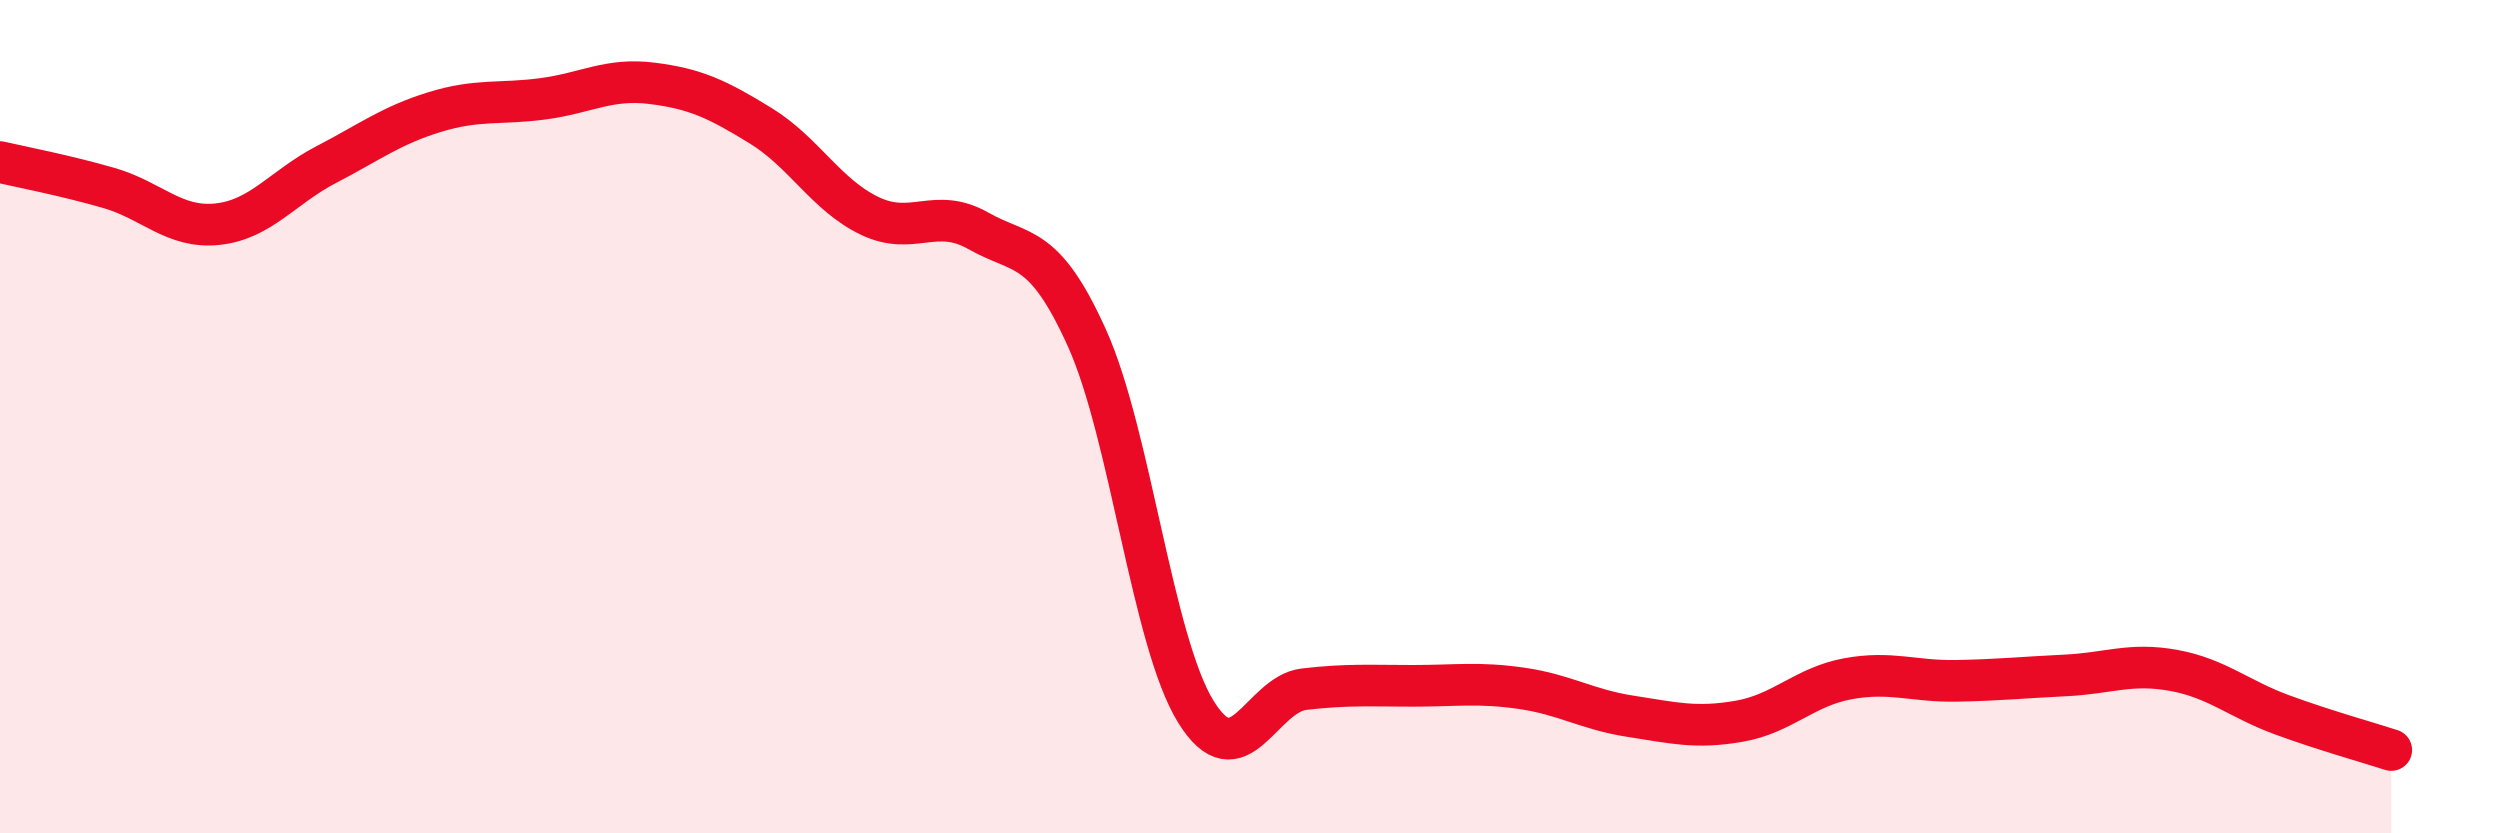
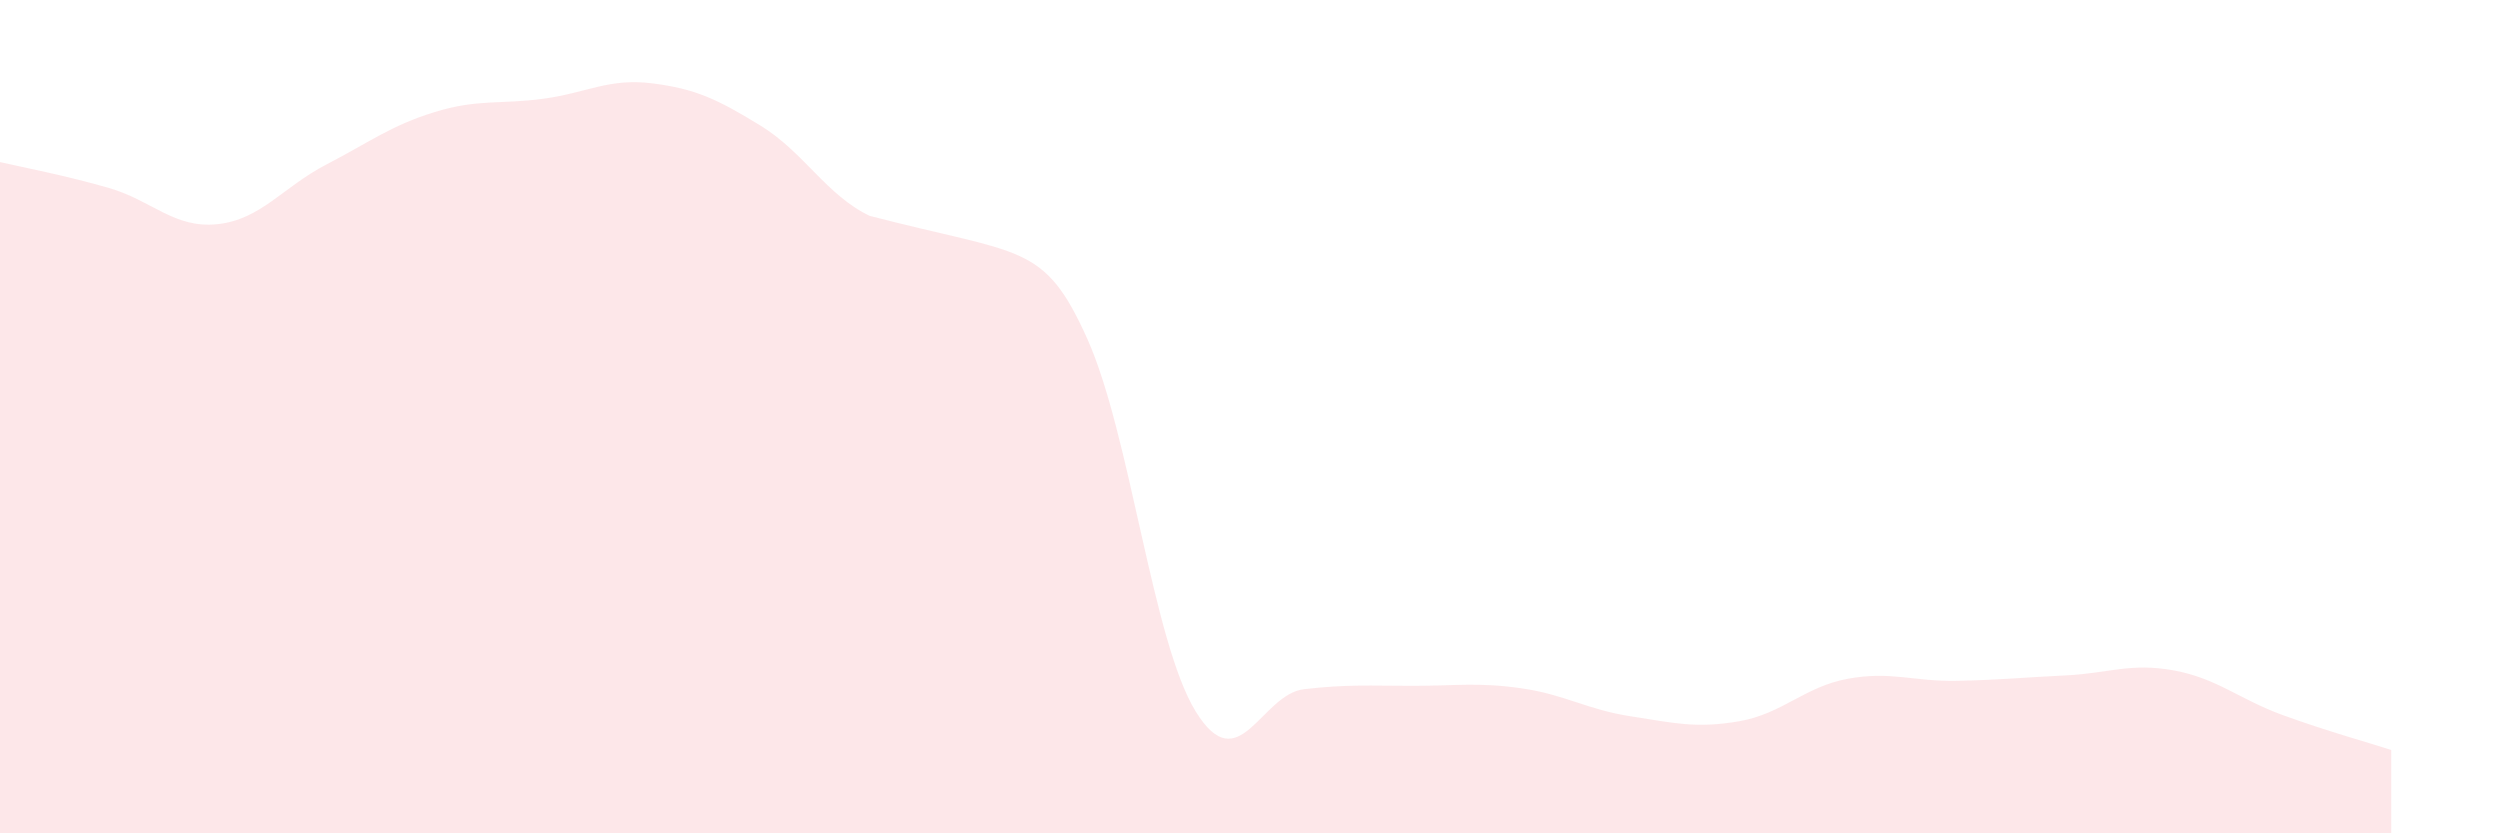
<svg xmlns="http://www.w3.org/2000/svg" width="60" height="20" viewBox="0 0 60 20">
-   <path d="M 0,3.89 C 0.52,4.01 1.57,4.21 2.61,4.51 C 3.65,4.81 4.18,5.49 5.22,5.38 C 6.26,5.27 6.79,4.49 7.83,3.95 C 8.87,3.41 9.39,3.01 10.43,2.69 C 11.47,2.37 12,2.51 13.04,2.37 C 14.08,2.23 14.61,1.87 15.65,2 C 16.69,2.13 17.22,2.38 18.26,3.02 C 19.3,3.66 19.83,4.68 20.87,5.18 C 21.91,5.68 22.44,4.95 23.48,5.54 C 24.52,6.13 25.05,5.81 26.09,8.12 C 27.13,10.43 27.66,15.4 28.7,17.08 C 29.74,18.76 30.26,16.66 31.3,16.54 C 32.34,16.42 32.87,16.46 33.91,16.46 C 34.95,16.46 35.48,16.37 36.52,16.52 C 37.56,16.67 38.09,17.03 39.13,17.19 C 40.17,17.35 40.7,17.49 41.74,17.31 C 42.78,17.13 43.31,16.48 44.35,16.29 C 45.39,16.1 45.92,16.36 46.96,16.34 C 48,16.32 48.53,16.26 49.57,16.21 C 50.61,16.16 51.13,15.9 52.17,16.09 C 53.21,16.28 53.74,16.78 54.78,17.16 C 55.82,17.54 56.87,17.83 57.39,18L57.39 20L0 20Z" fill="#EB0A25" opacity="0.1" stroke-linecap="round" stroke-linejoin="round" />
-   <path d="M 0,3.89 C 0.52,4.01 1.57,4.21 2.61,4.51 C 3.65,4.81 4.18,5.49 5.22,5.38 C 6.26,5.27 6.79,4.49 7.83,3.95 C 8.87,3.41 9.39,3.01 10.43,2.69 C 11.47,2.37 12,2.51 13.04,2.37 C 14.08,2.23 14.61,1.87 15.65,2 C 16.69,2.13 17.22,2.38 18.26,3.02 C 19.3,3.66 19.83,4.68 20.87,5.18 C 21.91,5.68 22.44,4.95 23.48,5.54 C 24.52,6.13 25.05,5.81 26.09,8.12 C 27.13,10.43 27.66,15.4 28.7,17.08 C 29.74,18.76 30.26,16.66 31.3,16.54 C 32.34,16.42 32.87,16.46 33.91,16.46 C 34.95,16.46 35.48,16.37 36.52,16.52 C 37.56,16.67 38.09,17.03 39.13,17.19 C 40.17,17.35 40.7,17.49 41.74,17.31 C 42.78,17.13 43.31,16.48 44.35,16.29 C 45.39,16.1 45.92,16.36 46.96,16.34 C 48,16.32 48.53,16.26 49.57,16.21 C 50.61,16.16 51.13,15.9 52.17,16.09 C 53.21,16.28 53.74,16.78 54.78,17.16 C 55.82,17.54 56.87,17.83 57.39,18" stroke="#EB0A25" stroke-width="1" fill="none" stroke-linecap="round" stroke-linejoin="round" />
+   <path d="M 0,3.89 C 0.52,4.01 1.57,4.21 2.61,4.51 C 3.65,4.81 4.18,5.49 5.22,5.38 C 6.26,5.27 6.79,4.49 7.83,3.95 C 8.87,3.41 9.39,3.01 10.43,2.69 C 11.47,2.37 12,2.51 13.04,2.37 C 14.08,2.23 14.61,1.87 15.65,2 C 16.69,2.13 17.22,2.38 18.26,3.02 C 19.3,3.66 19.83,4.68 20.87,5.18 C 24.52,6.13 25.05,5.81 26.09,8.12 C 27.13,10.43 27.66,15.4 28.7,17.08 C 29.74,18.76 30.26,16.66 31.3,16.54 C 32.34,16.42 32.87,16.46 33.91,16.46 C 34.95,16.46 35.48,16.37 36.52,16.52 C 37.56,16.67 38.09,17.03 39.13,17.19 C 40.17,17.35 40.7,17.49 41.74,17.31 C 42.78,17.13 43.31,16.48 44.35,16.29 C 45.39,16.1 45.92,16.36 46.96,16.34 C 48,16.32 48.53,16.26 49.57,16.21 C 50.61,16.16 51.13,15.9 52.17,16.09 C 53.21,16.28 53.74,16.78 54.78,17.16 C 55.82,17.54 56.87,17.83 57.39,18L57.39 20L0 20Z" fill="#EB0A25" opacity="0.1" stroke-linecap="round" stroke-linejoin="round" />
</svg>